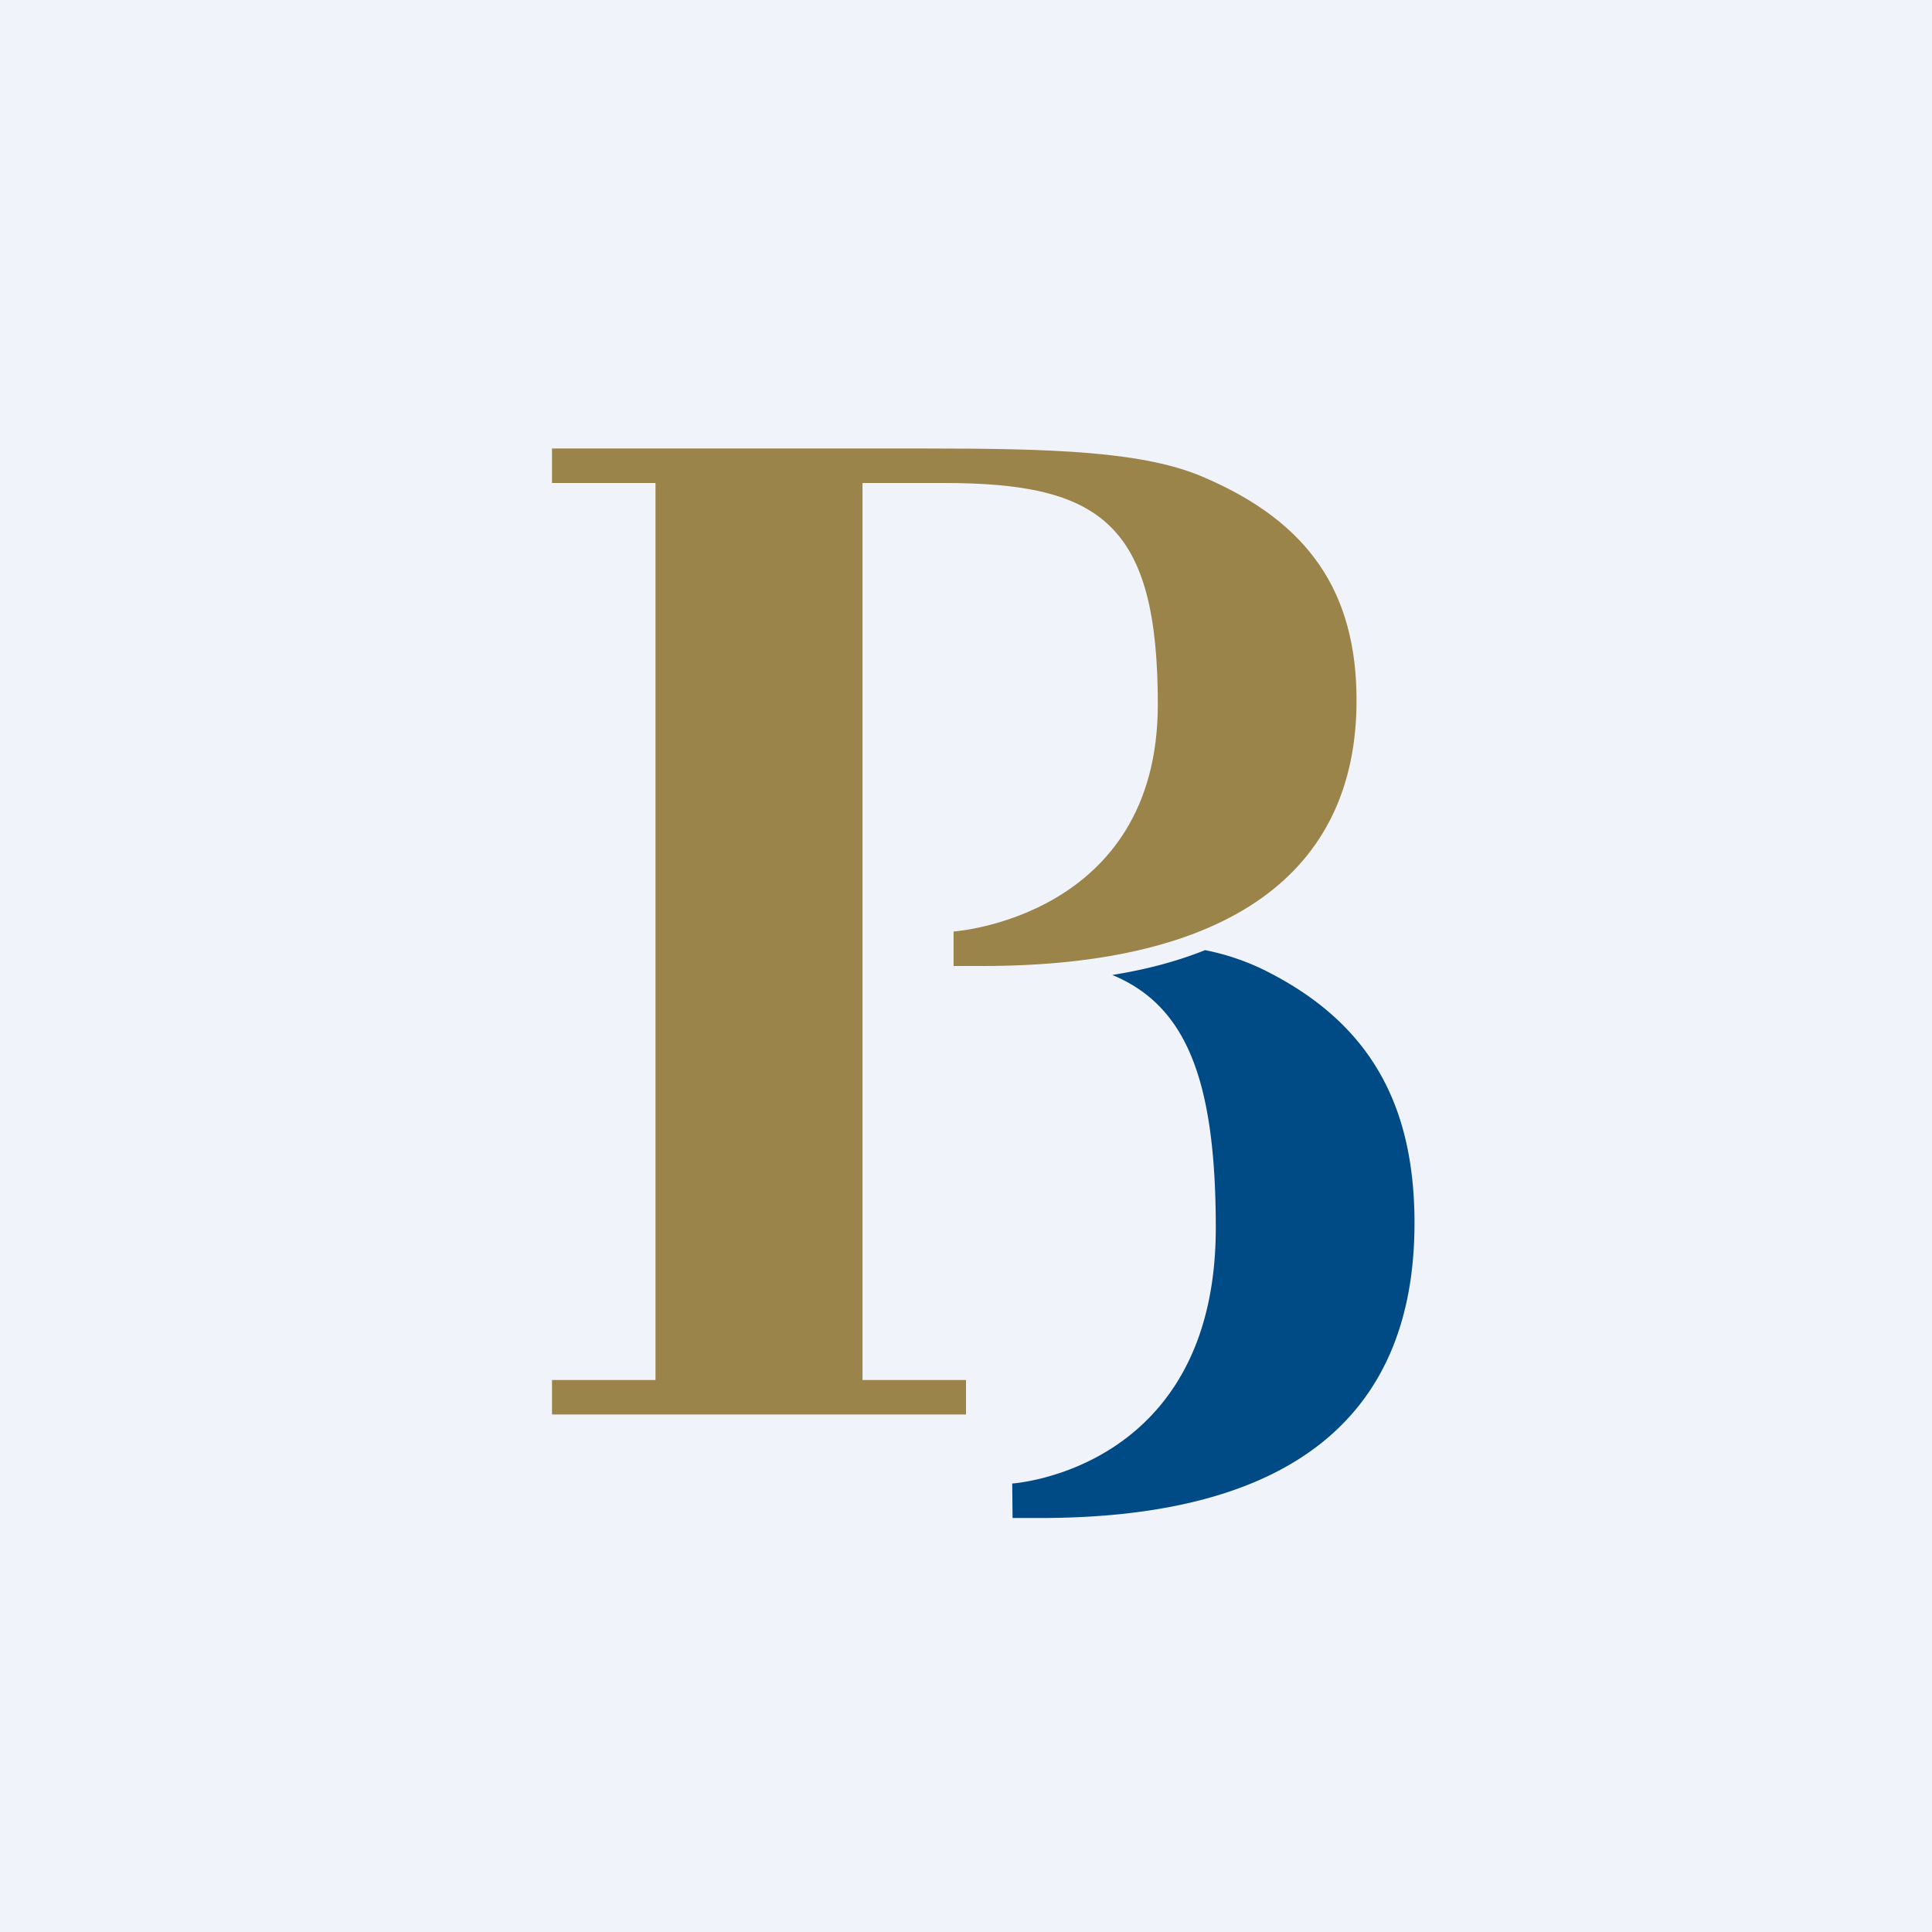
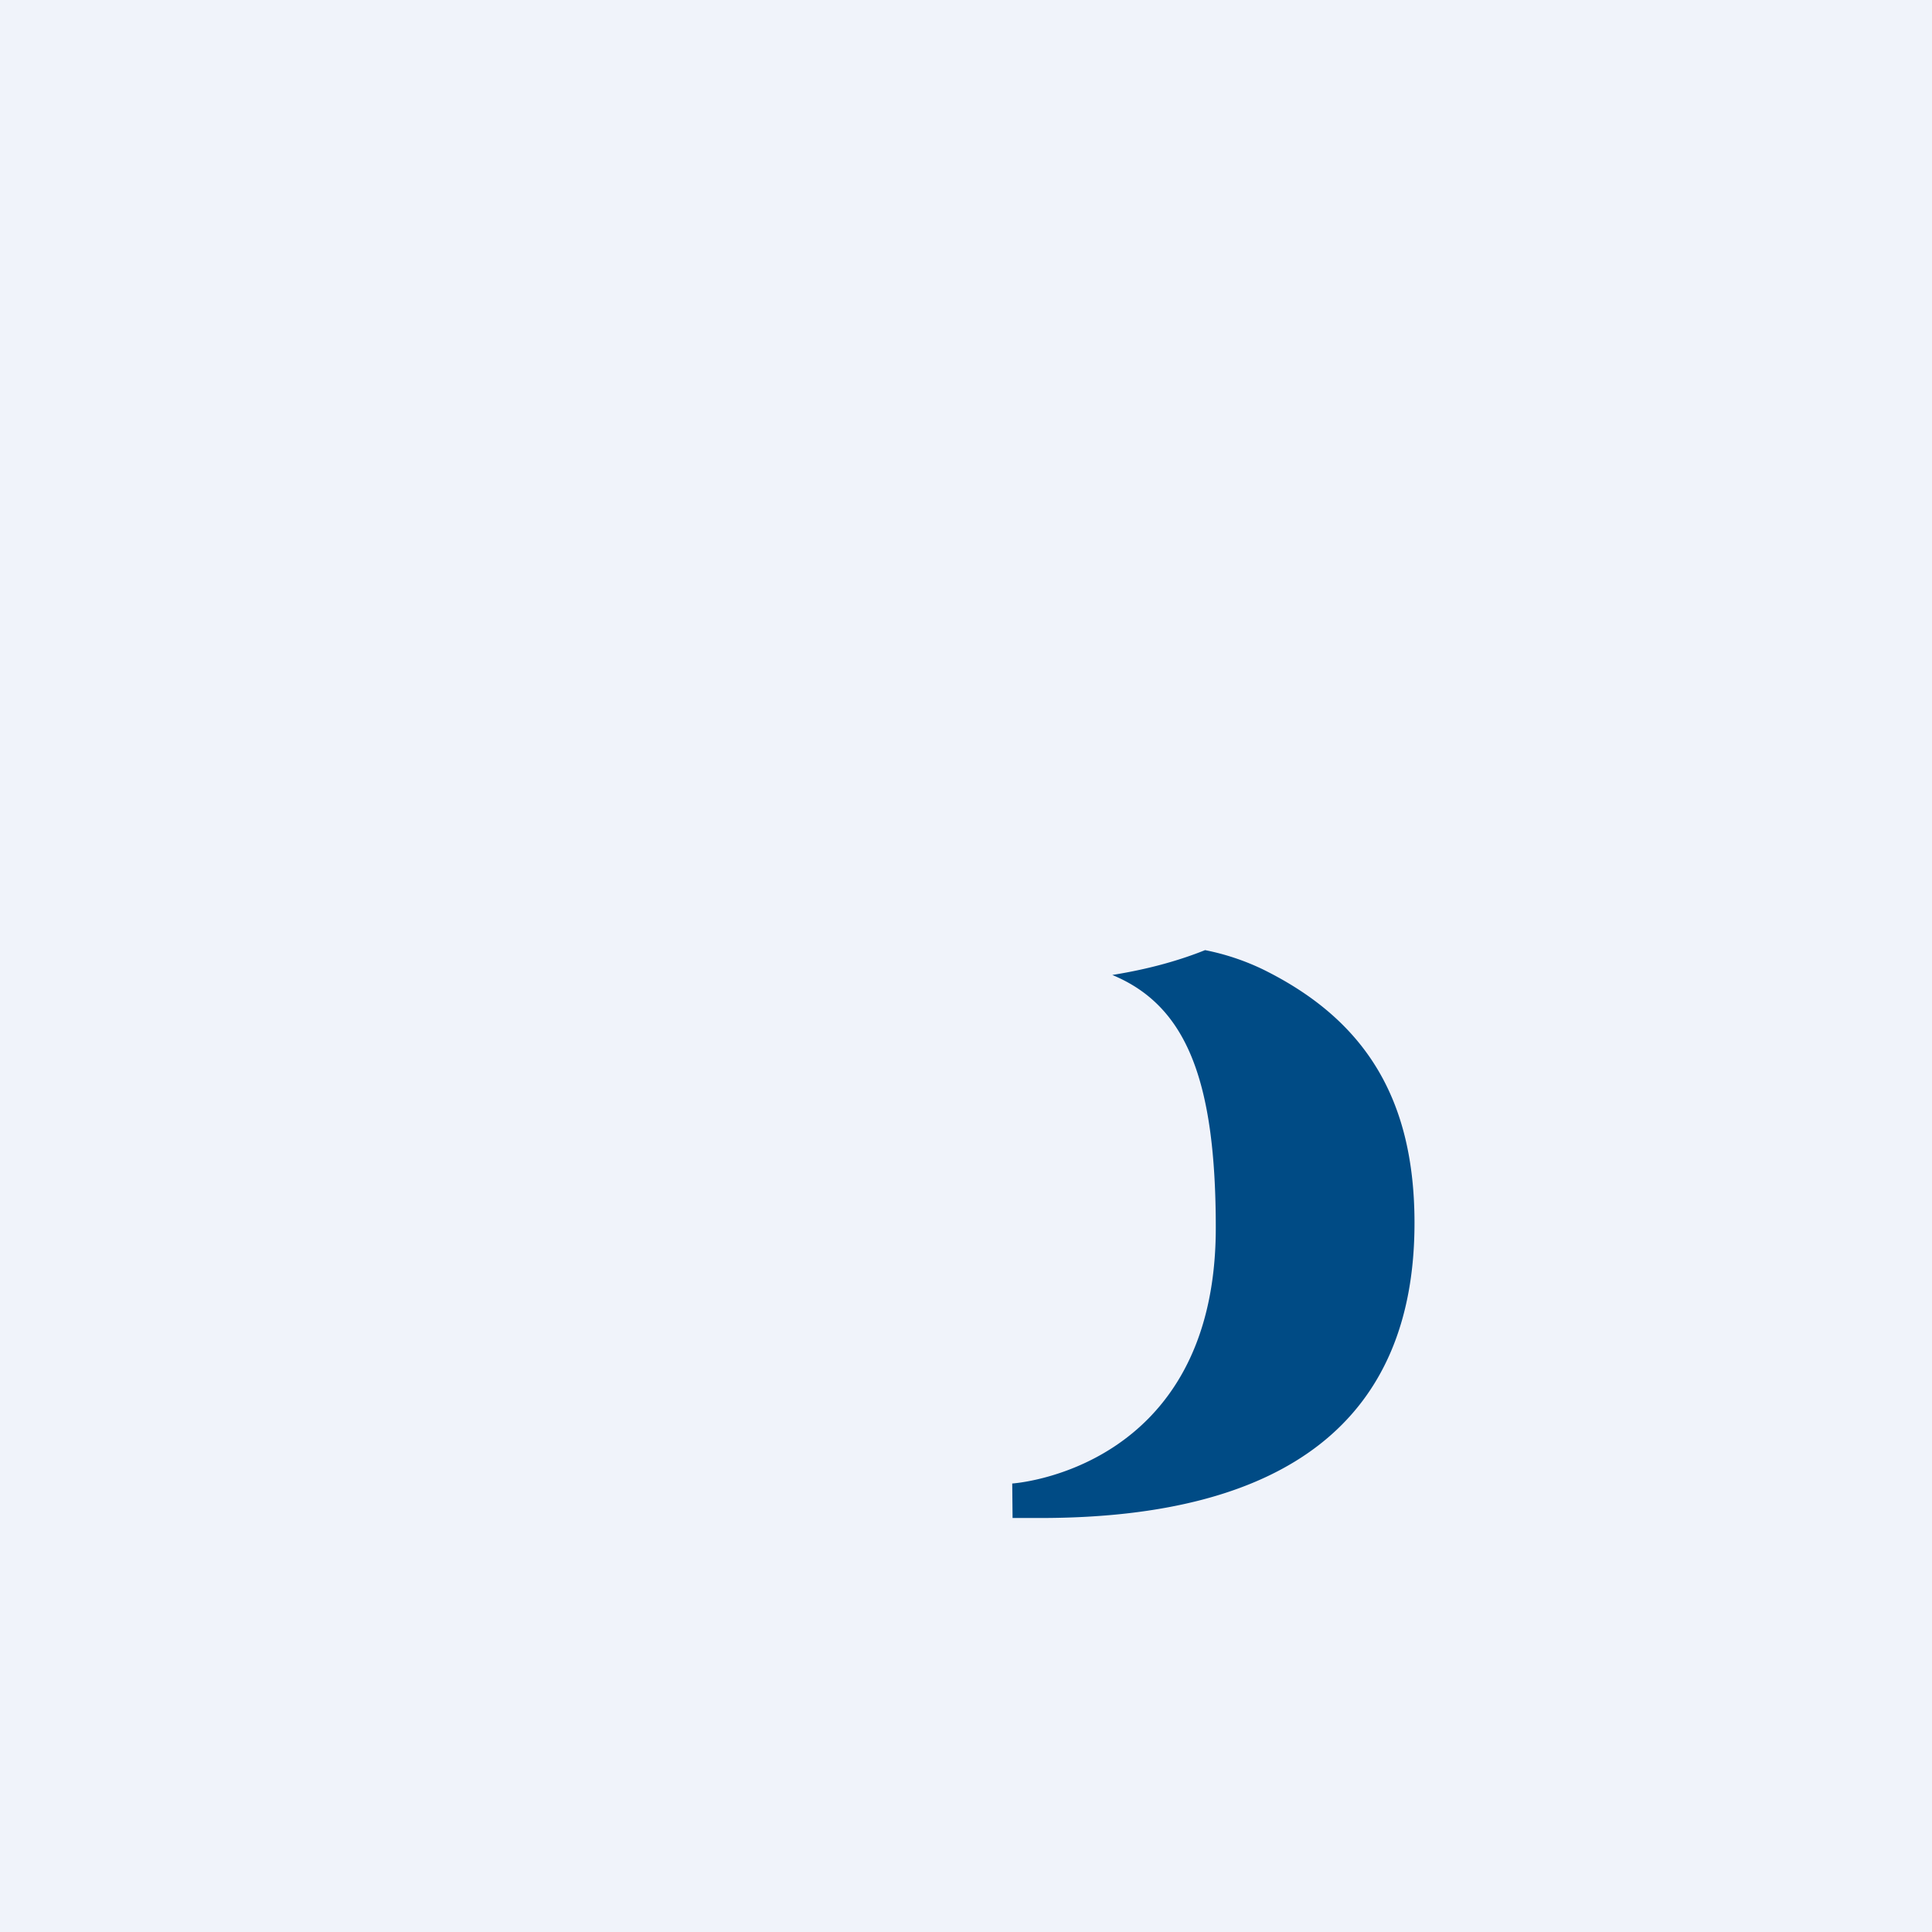
<svg xmlns="http://www.w3.org/2000/svg" width="56" height="56" viewBox="0 0 56 56">
  <path fill="#F0F3FA" d="M0 0h56v56H0z" />
-   <path d="M25 14h2.36c4.55 0 6.2 1.18 6.2 6.42 0 6.18-5.92 6.58-5.92 6.58v1h.84c7.14 0 10.84-2.7 10.84-7.7 0-3.15-1.4-5.16-4.39-6.45-1.73-.77-4.43-.85-8.1-.85H16v1h3v26h-3v1h12v-1h-3V14Z" fill="#9B8449" />
  <path d="M36.61 28.1a6.98 6.98 0 0 0-1.68-.56c-.8.32-1.69.56-2.69.72 2.15.89 3 3.05 3 7.33 0 7.04-5.9 7.41-5.9 7.41l.01 1h.8C37.3 44 41 41.15 41 35.45c0-3.58-1.41-5.88-4.39-7.35Z" fill="#004B85" />
</svg>